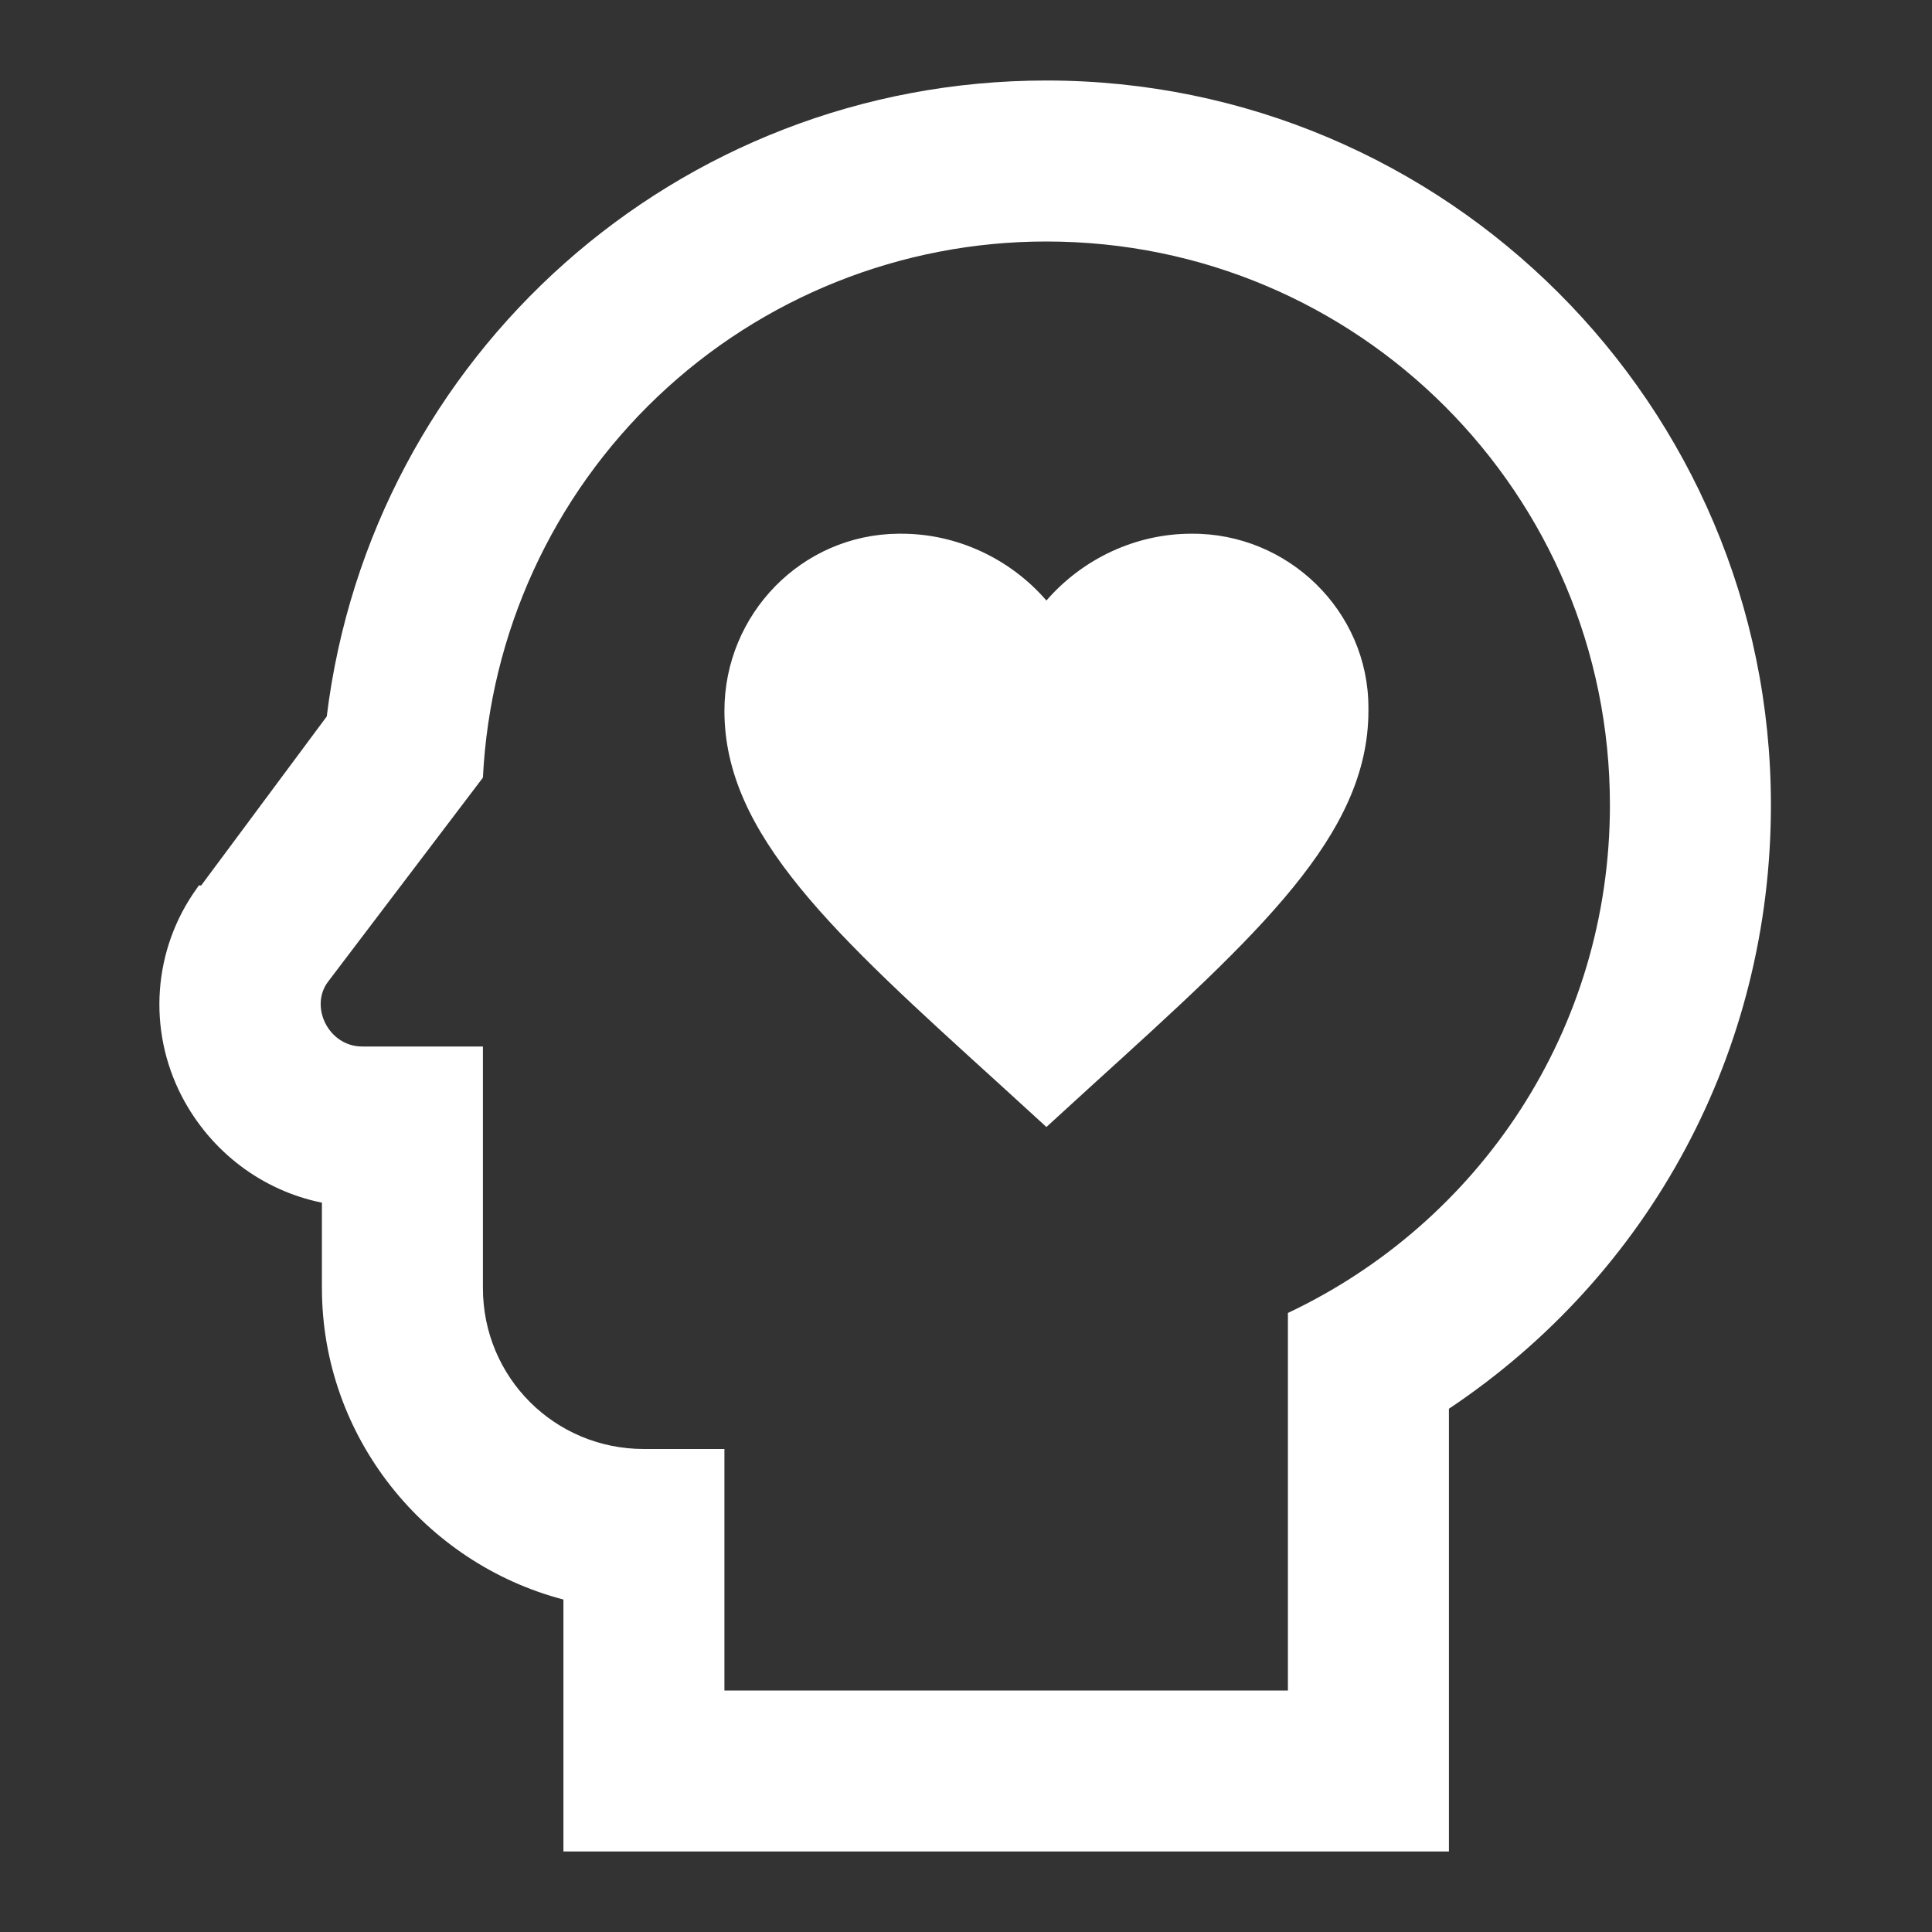
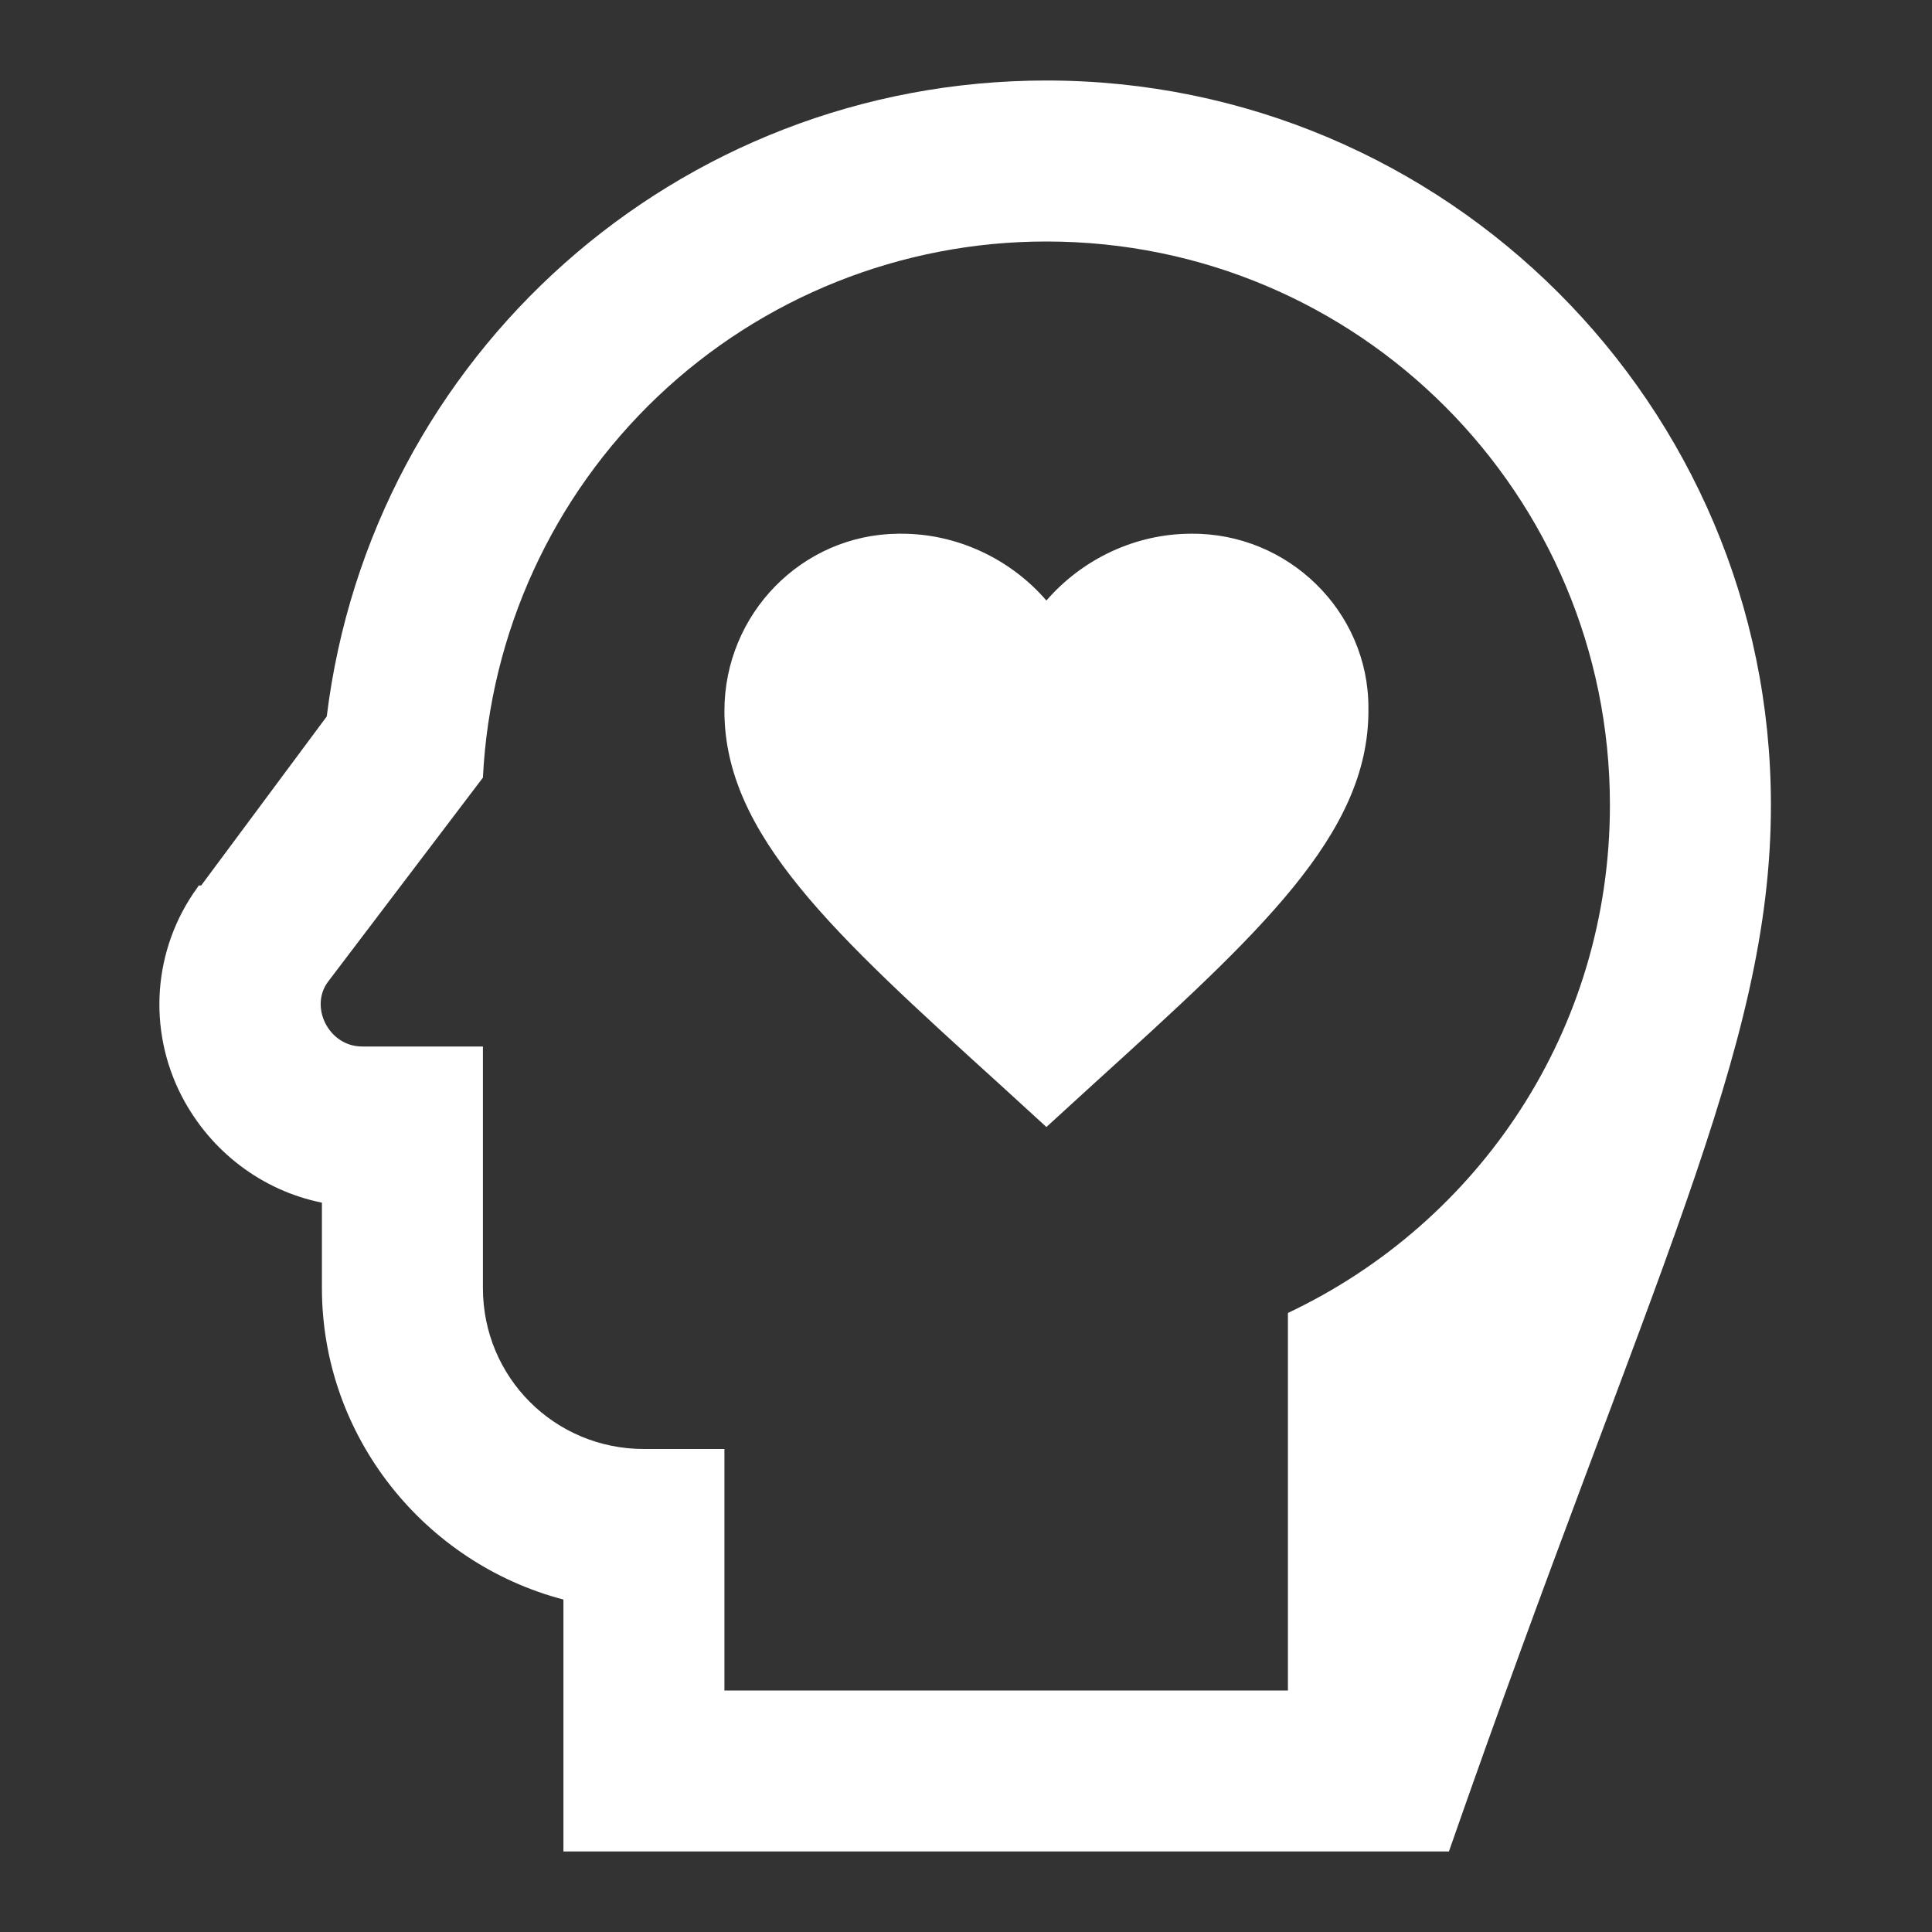
<svg xmlns="http://www.w3.org/2000/svg" width="24" height="24" viewBox="0 0 24 24" fill="none">
  <rect x="0" y="0" width="24" height="24" fill="#333333" stroke="none" />
-   <path d="M12.999 3C16.879 3 19.999 6.14 19.999 10C19.999 12.8 18.369 15.19 15.999 16.31V21H8.999V18H7.999C6.889 18 5.999 17.11 5.999 16V13H4.499C4.079 13 3.839 12.5 4.079 12.19L5.999 9.66C6.088 7.863 6.864 6.169 8.167 4.929C9.47 3.689 11.201 2.999 12.999 3ZM12.999 1C8.409 1 4.609 4.42 4.059 8.9L2.499 11H2.469L2.449 11.03C1.899 11.79 1.829 12.79 2.259 13.62C2.619 14.31 3.259 14.79 3.999 14.94V16C3.999 17.85 5.279 19.42 6.999 19.87V23H17.999V17.5C20.499 15.83 21.999 13.06 21.999 10C21.999 5.03 17.959 1 12.999 1ZM16.999 8.83C16.999 10.37 15.639 11.6 13.579 13.47L12.999 14L12.419 13.47C10.359 11.6 8.999 10.37 8.999 8.83C8.999 7.63 9.959 6.64 11.159 6.63H11.199C11.889 6.63 12.549 6.94 12.999 7.46C13.449 6.94 14.109 6.63 14.799 6.63C15.999 6.62 16.999 7.59 16.999 8.79V8.83Z" fill="white" />
+   <path d="M12.999 3C16.879 3 19.999 6.14 19.999 10C19.999 12.8 18.369 15.19 15.999 16.31V21H8.999V18H7.999C6.889 18 5.999 17.11 5.999 16V13H4.499C4.079 13 3.839 12.5 4.079 12.19L5.999 9.66C6.088 7.863 6.864 6.169 8.167 4.929C9.47 3.689 11.201 2.999 12.999 3ZM12.999 1C8.409 1 4.609 4.42 4.059 8.9L2.499 11H2.469L2.449 11.03C1.899 11.79 1.829 12.79 2.259 13.62C2.619 14.31 3.259 14.79 3.999 14.94V16C3.999 17.85 5.279 19.42 6.999 19.87V23H17.999C20.499 15.83 21.999 13.06 21.999 10C21.999 5.03 17.959 1 12.999 1ZM16.999 8.83C16.999 10.37 15.639 11.6 13.579 13.47L12.999 14L12.419 13.47C10.359 11.6 8.999 10.37 8.999 8.83C8.999 7.63 9.959 6.64 11.159 6.63H11.199C11.889 6.63 12.549 6.94 12.999 7.46C13.449 6.94 14.109 6.63 14.799 6.63C15.999 6.62 16.999 7.59 16.999 8.79V8.83Z" fill="white" />
</svg>